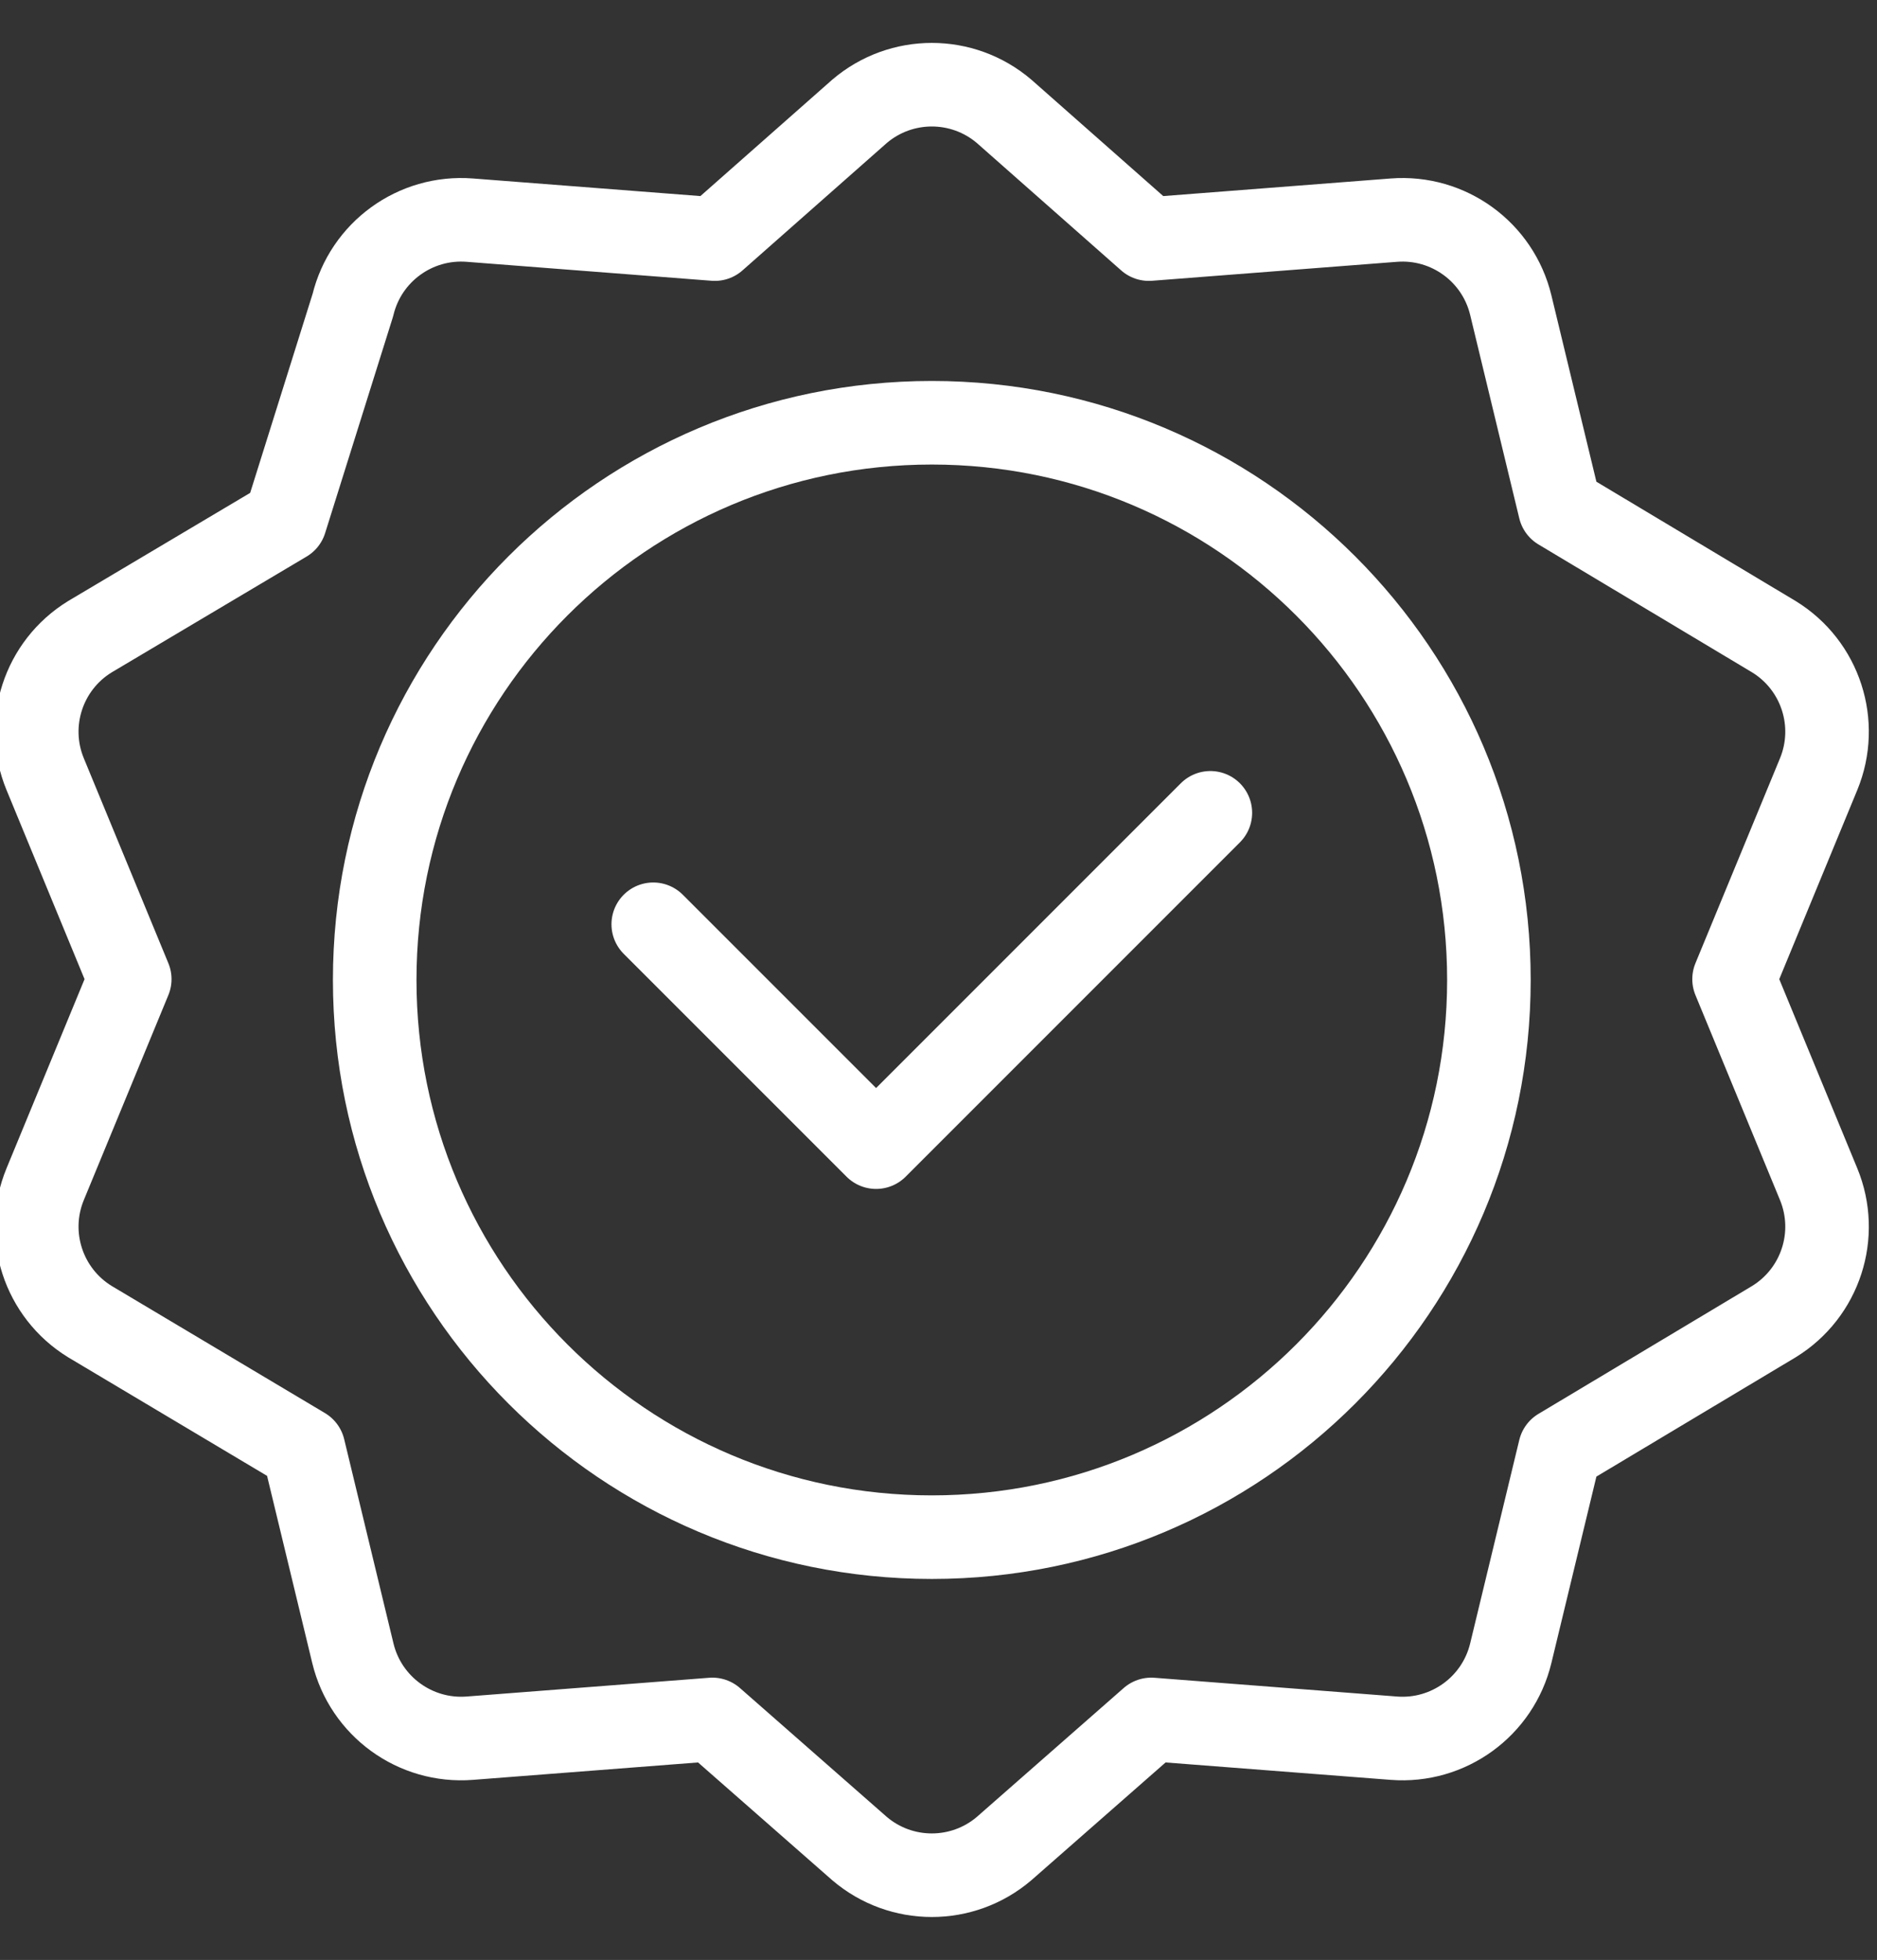
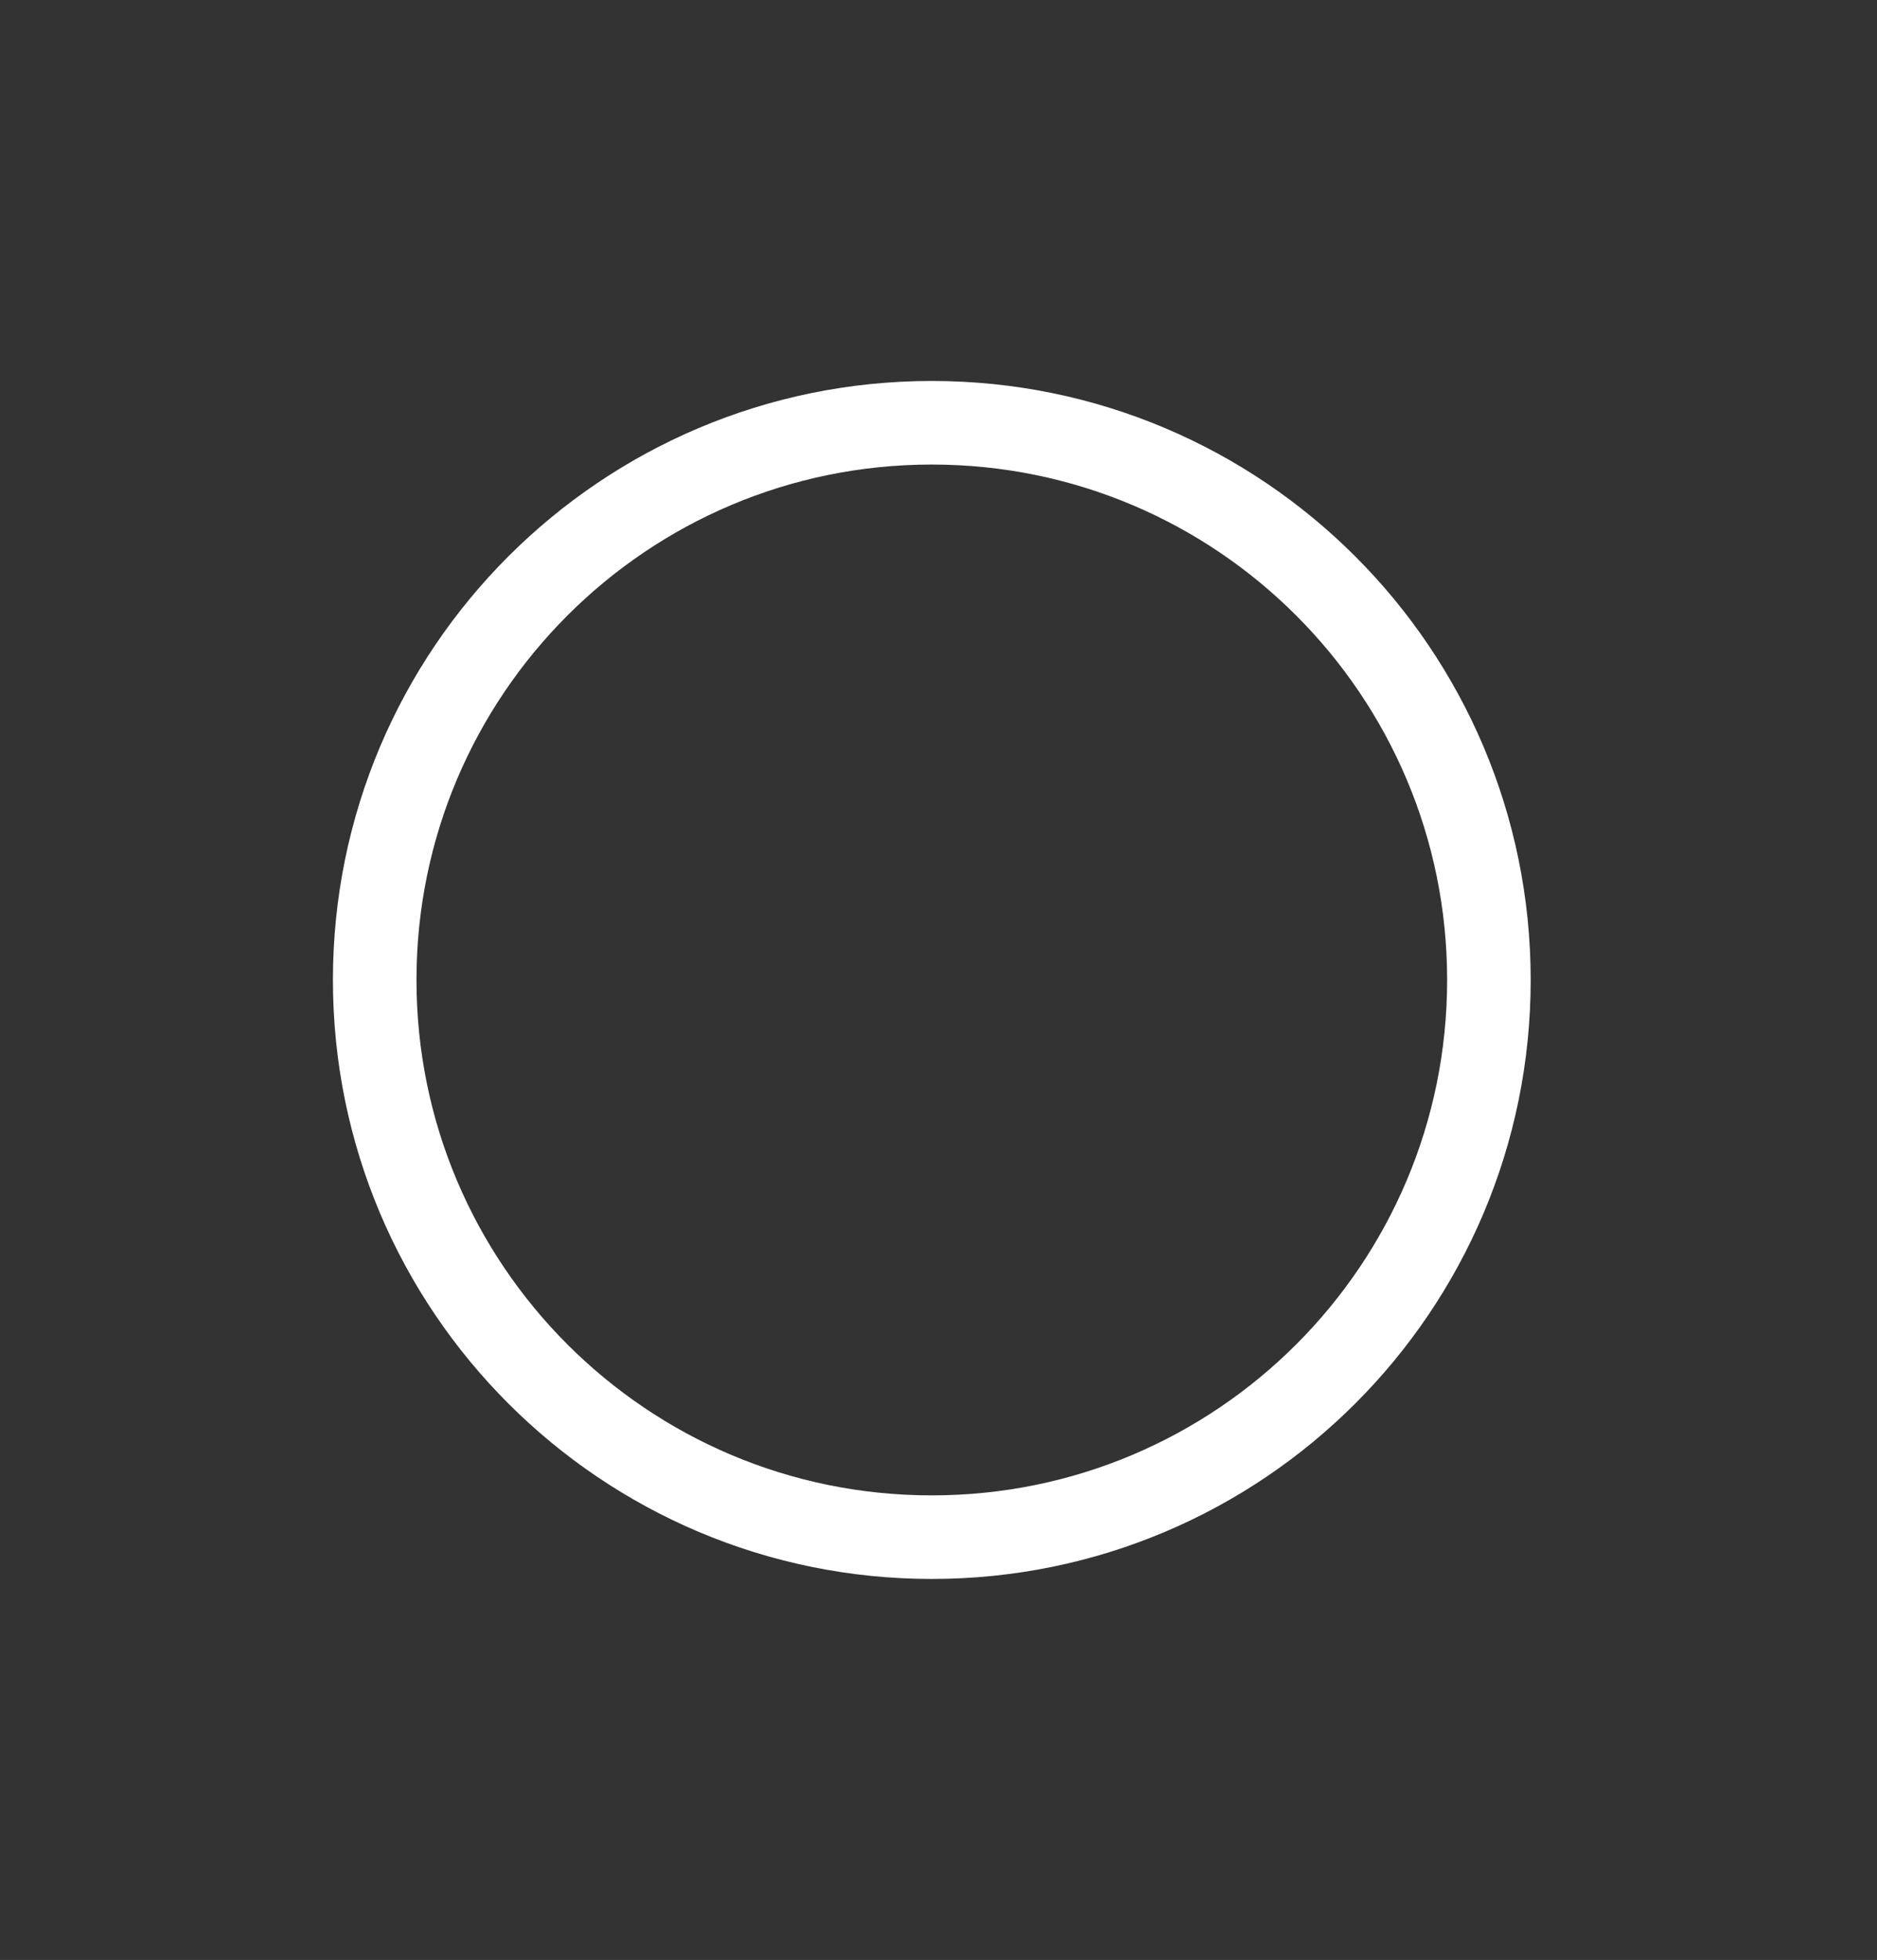
<svg xmlns="http://www.w3.org/2000/svg" version="1.1" id="Layer_1" x="0px" y="0px" width="75.14px" height="78.445px" viewBox="0 0 75.14 78.445" xml:space="preserve">
  <rect x="0" y="0" width="75.14" height="78.445" fill="#333333" stroke="none" />
  <g>
    <g id="g3097">
      <g id="g3103" transform="translate(406,256)">
        <path id="path3105" fill="none" stroke="#FFFFFF" stroke-width="3.345" stroke-linecap="round" stroke-linejoin="round" stroke-miterlimit="10" d="     M-346.396-216.778c0,12.317-9.985,22.301-22.302,22.301S-391-204.461-391-216.778s9.985-22.302,22.302-22.302     S-346.396-229.094-346.396-216.778z" />
      </g>
      <g id="g3107" transform="translate(331,301)">
-         <path id="path3109" fill="none" stroke="#FFFFFF" stroke-width="3.345" stroke-linecap="round" stroke-linejoin="round" stroke-miterlimit="10" d="     M-282.547-268.468l-13.381,13.381l-8.921-8.92" />
-       </g>
+         </g>
      <g id="g3111" transform="translate(236.546,489.837)">
-         <path id="path3113" fill="none" stroke="#FFFFFF" stroke-width="3.345" stroke-linecap="round" stroke-linejoin="round" stroke-miterlimit="10" d="     M-202.136-485.382c1.667-1.42,4.118-1.42,5.785,0l5.796,5.115l9.808-0.759c2.183-0.169,4.166,1.271,4.68,3.4l1.967,8.144     l8.569,5.13c1.866,1.146,2.623,3.478,1.788,5.501l-3.385,8.204l3.385,8.204c0.835,2.024,0.078,4.355-1.788,5.501l-8.569,5.129     l-1.967,8.145c-0.514,2.128-2.497,3.569-4.68,3.4l-9.712-0.751l-5.892,5.17c-1.667,1.42-4.118,1.42-5.785,0l-5.892-5.17     l-9.712,0.751c-2.183,0.169-4.166-1.272-4.68-3.4l-1.974-8.176l-8.555-5.098c-1.865-1.146-2.623-3.478-1.788-5.501l3.385-8.204     l-3.385-8.204c-0.835-2.024-0.078-4.355,1.788-5.501l7.822-4.647l2.707-8.627c0.514-2.129,2.497-3.569,4.68-3.4l9.809,0.759     L-202.136-485.382z" />
-       </g>
+         </g>
    </g>
  </g>
</svg>